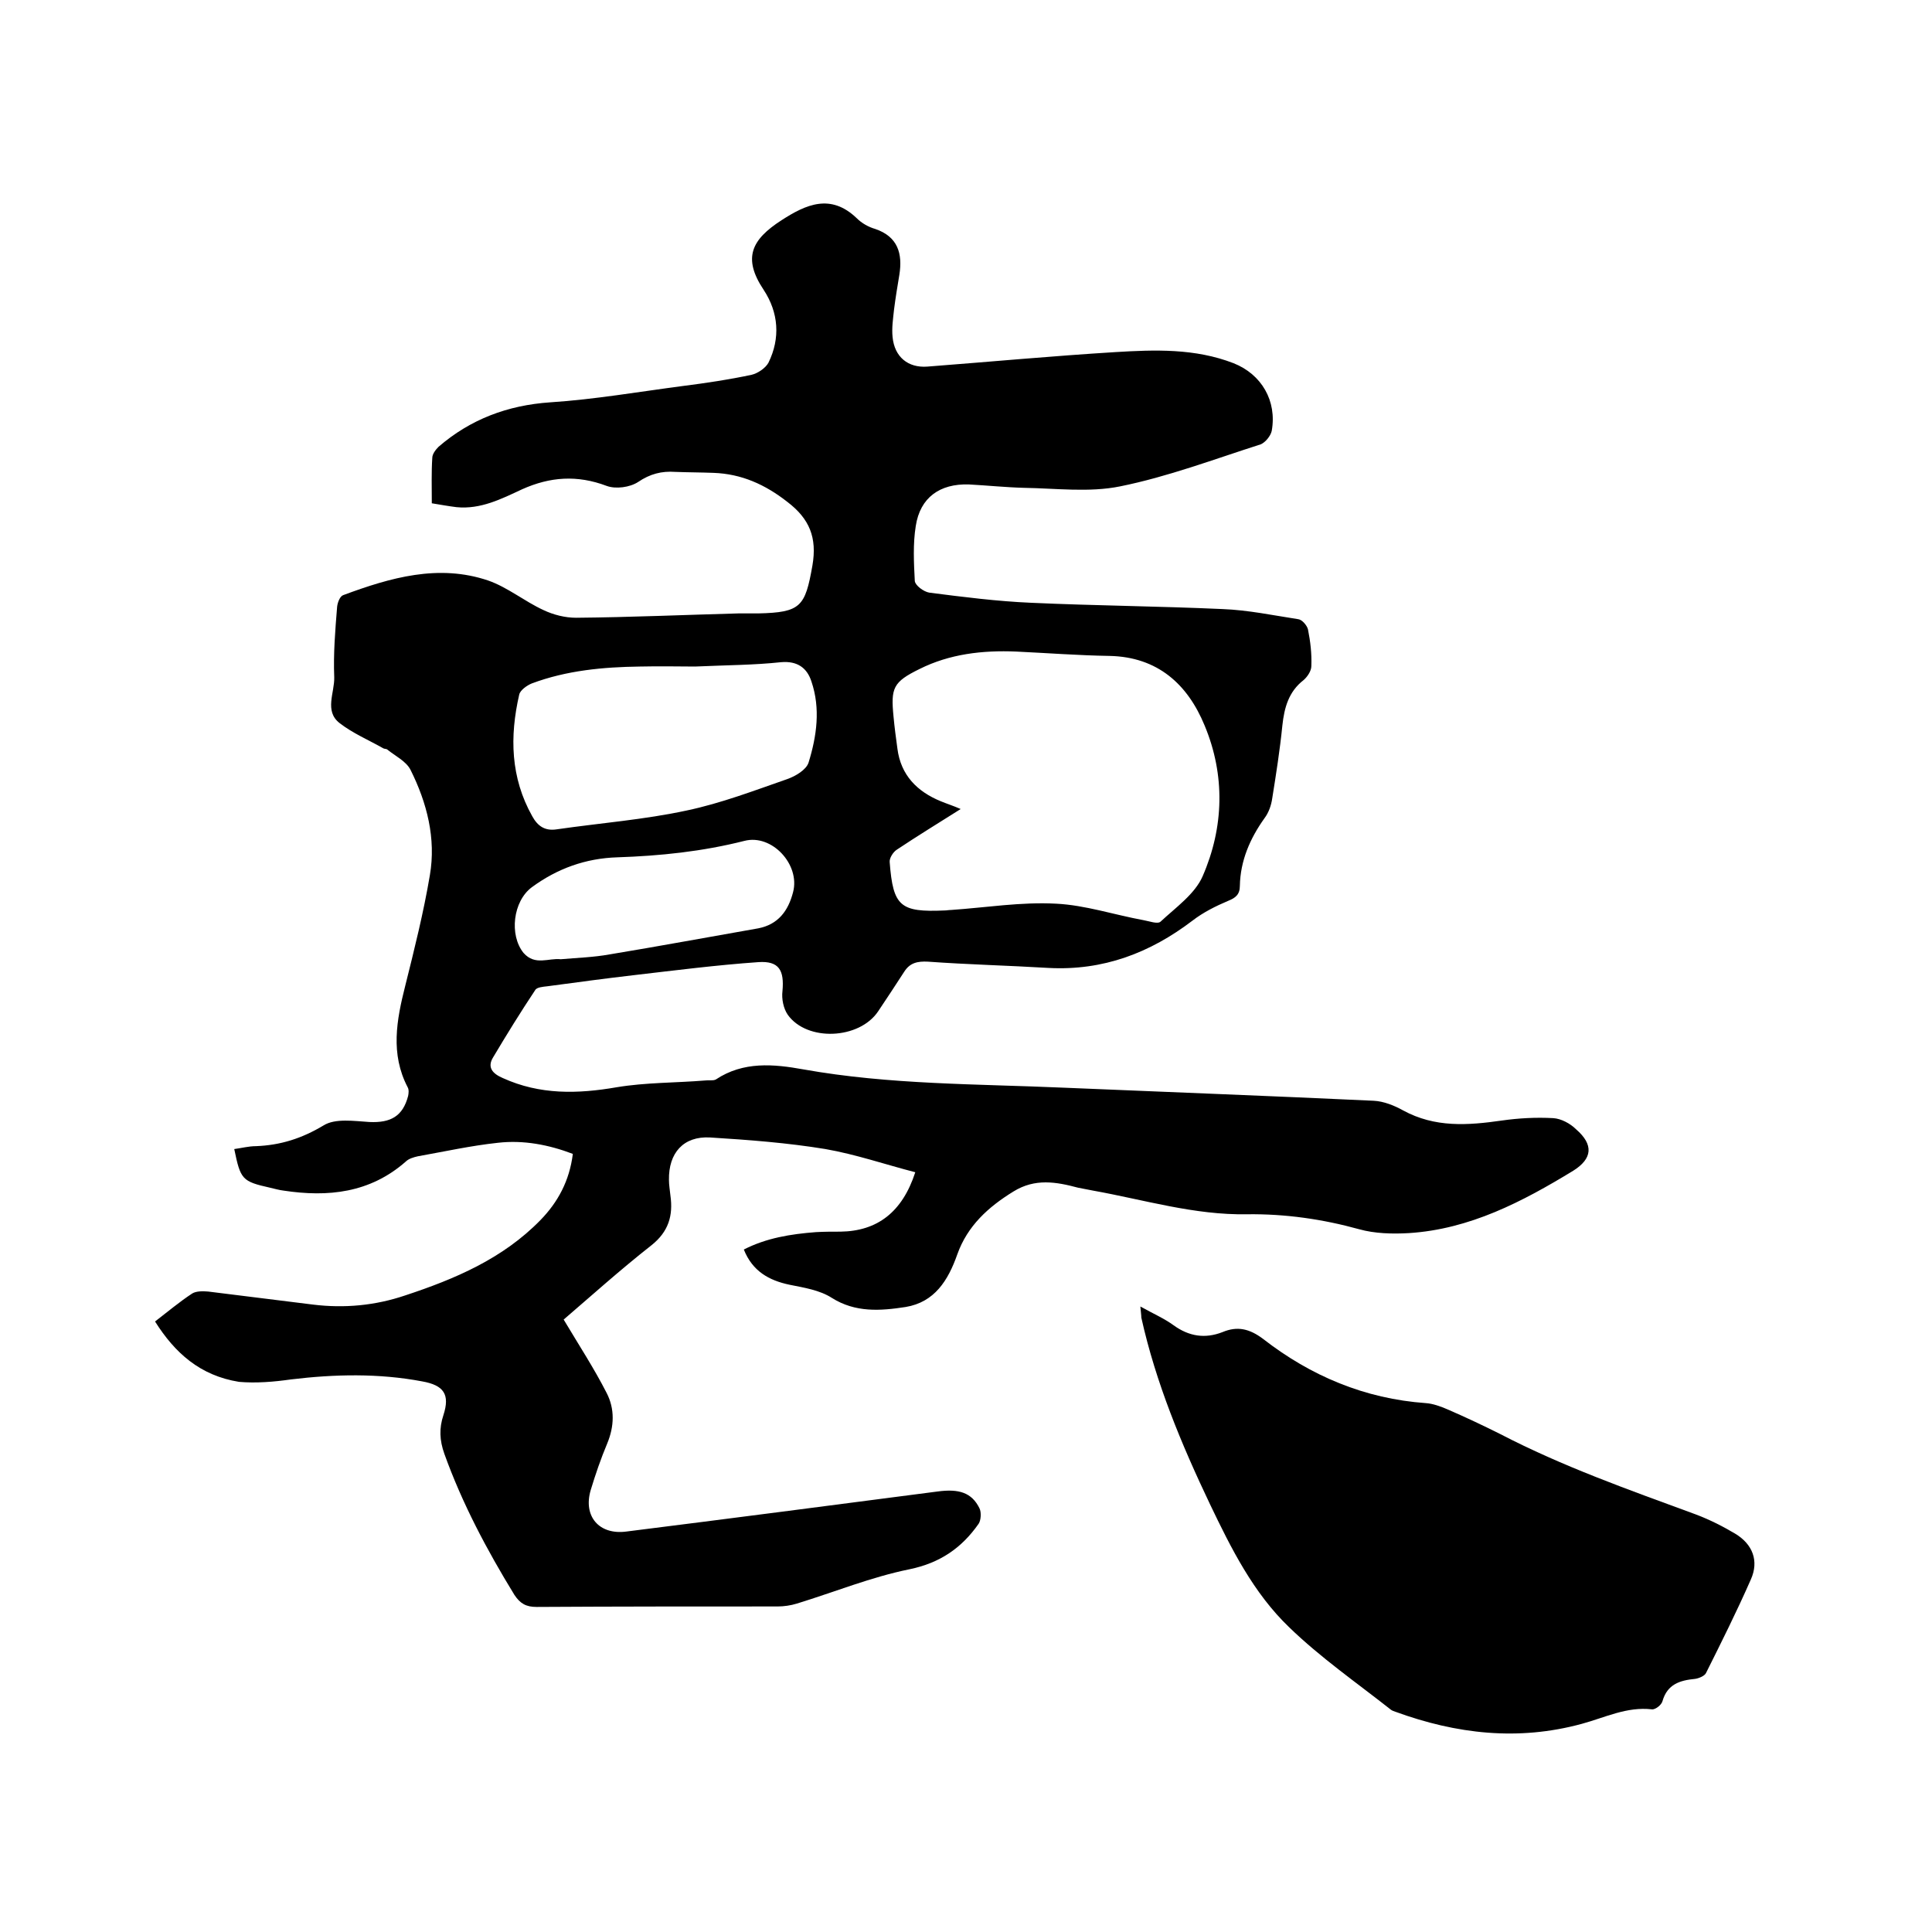
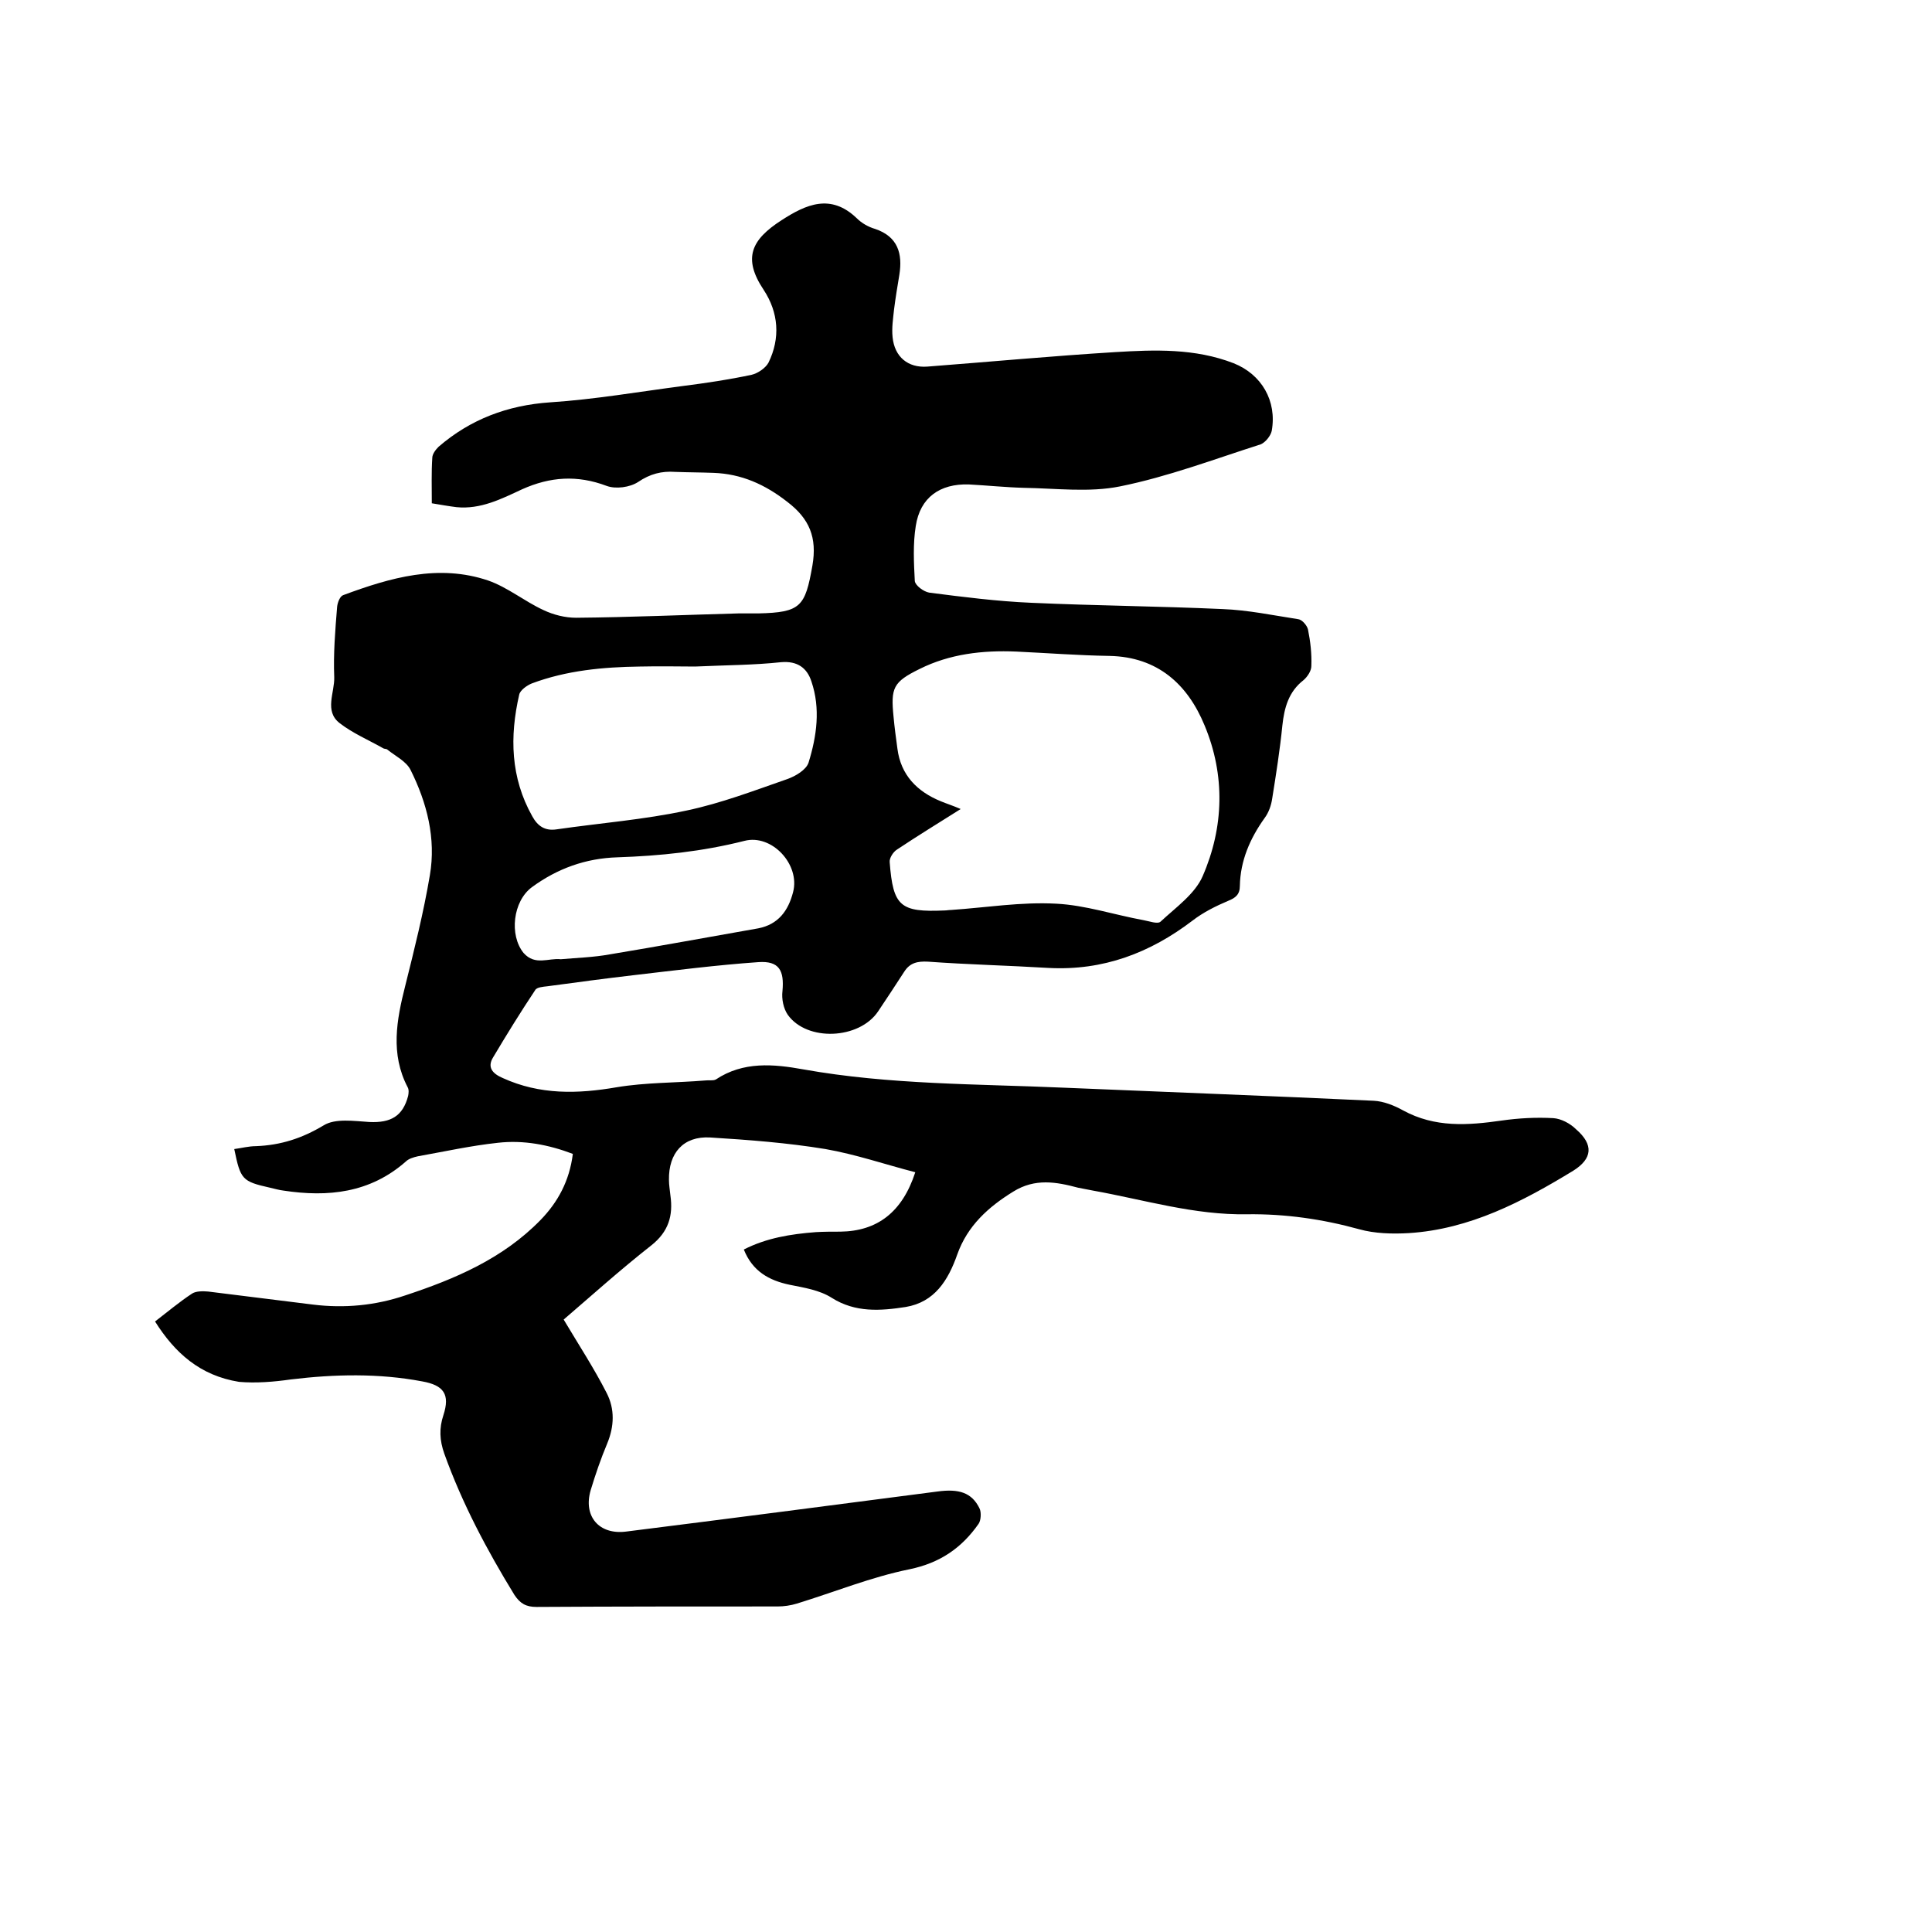
<svg xmlns="http://www.w3.org/2000/svg" enable-background="new 0 0 400 400" viewBox="0 0 400 400">
  <path d="m32.1 273.6c2.6-2 5.1-4.1 7.7-5.8.8-.5 2.2-.5 3.3-.4 7.2.9 14.5 1.8 21.7 2.7 6.5.8 12.9.2 19.1-1.9 10.3-3.4 20.2-7.6 28-15.6 3.6-3.7 6-8.1 6.7-13.7-5-1.9-10.2-2.9-15.5-2.3-5.6.6-11 1.8-16.6 2.8-.9.2-1.9.5-2.5 1.1-7.4 6.5-16.1 7.4-25.3 6-.9-.1-1.9-.4-2.8-.6-5.8-1.3-6.1-1.7-7.4-8 1.5-.2 3-.6 4.5-.6 5.1-.2 9.5-1.6 14-4.3 2.4-1.5 6.3-.9 9.5-.7 4.4.2 6.9-1.2 8-5.4.1-.5.2-1.3-.1-1.8-3.6-6.9-2.3-13.9-.5-21 1.9-7.6 3.8-15.2 5.1-22.9 1.3-7.6-.6-15-4-21.8-.9-1.8-3.2-2.9-4.8-4.2-.2-.2-.6-.1-.9-.3-3-1.7-6.3-3.1-9-5.2-3.2-2.5-1-6.3-1.1-9.5-.2-4.8.2-9.7.6-14.6.1-.9.6-2.2 1.3-2.4 9.7-3.6 19.7-6.5 30-3 4 1.4 7.5 4.3 11.4 6.1 2.1 1 4.5 1.6 6.8 1.6 11.2-.1 22.4-.6 33.6-.9h4.1c8.8-.2 9.7-1.4 11.2-9.9 1-5.8-.6-9.7-5.2-13.2-4.6-3.6-9.5-5.8-15.3-6-2.6-.1-5.3-.1-7.9-.2-2.8-.2-5.2.4-7.7 2.1-1.7 1.1-4.6 1.5-6.5.8-6.1-2.3-11.7-1.9-17.5.7-4.3 2-8.6 4.2-13.6 3.7-1.6-.2-3.3-.5-5.1-.8 0-3.3-.1-6.4.1-9.4 0-.8.7-1.7 1.3-2.3 6.6-5.7 14.3-8.6 23.1-9.2 9.2-.6 18.4-2.2 27.6-3.4 4.7-.6 9.4-1.3 14.1-2.3 1.3-.3 2.9-1.4 3.5-2.5 2.5-5.1 2.1-10.4-1-15.1-4.4-6.6-2.5-10.4 3.7-14.4 5.1-3.3 10.2-5.6 15.6-.4 1 1 2.4 1.8 3.8 2.2 4.7 1.6 5.7 5.1 5 9.5-.4 2.4-.8 4.8-1.1 7.2-.2 1.9-.5 3.8-.3 5.7.4 4.1 3.2 6.4 7.2 6.1 13-1 25.9-2.2 38.9-3 8.2-.5 16.5-.8 24.5 2.3 5.8 2.3 9 7.8 7.9 14-.2 1-1.3 2.4-2.3 2.8-9.7 3.1-19.2 6.7-29.1 8.7-6.4 1.3-13.3.4-19.9.3-3.8-.1-7.6-.5-11.4-.7-6-.2-10.1 2.7-11 8.6-.6 3.7-.4 7.6-.2 11.4.1.9 1.8 2.2 3 2.4 7 .9 14.1 1.8 21.1 2.1 13.2.6 26.4.7 39.6 1.3 5.3.2 10.5 1.3 15.7 2.1.8.1 1.8 1.3 2 2.1.5 2.5.8 5 .7 7.6 0 1-.8 2.2-1.6 2.9-3.1 2.4-4 5.7-4.4 9.4-.5 5-1.3 10.1-2.1 15.1-.2 1.4-.7 2.9-1.6 4.1-3 4.2-5 8.8-5.1 14 0 1.8-.9 2.5-2.4 3.1-2.6 1.1-5.2 2.4-7.4 4.1-8.8 6.7-18.5 10.4-29.8 9.8-8.3-.5-16.7-.7-25-1.3-2.1-.1-3.7.2-4.9 2.1-1.8 2.8-3.6 5.5-5.4 8.2-3.9 5.8-14.7 6.3-18.7.7-.9-1.3-1.3-3.3-1.1-4.9.4-4.3-.7-6.3-5-6-8.6.6-17.2 1.7-25.8 2.7-6 .7-12 1.5-17.9 2.3-.9.1-2.2.2-2.5.8-3 4.5-5.9 9.2-8.7 13.9-1.3 2.1-.1 3.4 2 4.3 7.7 3.5 15.5 3.3 23.6 1.9 6-1 12.2-.9 18.3-1.4.7-.1 1.6.1 2.2-.2 5.7-3.8 12-3.2 18.1-2.1 17.9 3.2 36 3 54.1 3.8 21.3.9 42.7 1.7 64 2.7 2.1.1 4.3 1 6.1 2 6.6 3.6 13.4 3.1 20.4 2.1 3.5-.5 7.1-.7 10.7-.5 1.6.1 3.5 1.1 4.7 2.3 3.7 3.2 3.4 6.1-.6 8.6-10.5 6.4-21.4 12.1-34 12.9-3.4.2-7.1.1-10.3-.8-7.6-2.1-15.3-3.2-23.2-3.1-10.9.2-21.3-3-31.9-4.9-1-.2-2.1-.4-3.1-.6-4.5-1.2-8.9-2-13.4.8-5.2 3.2-9.5 7.1-11.6 13-1.9 5.4-4.7 9.9-10.7 10.9-5.2.8-10.4 1.2-15.3-1.9-2.5-1.6-5.7-2.1-8.7-2.7-4.3-.9-7.7-2.8-9.5-7.3 4.7-2.4 9.7-3.2 14.9-3.6 1.7-.1 3.4-.1 5.1-.1 7.6-.1 12.8-4 15.5-12.3-6.2-1.6-12.3-3.7-18.6-4.8-7.9-1.3-15.9-1.9-23.9-2.4-5.5-.3-8.6 3.2-8.5 8.8 0 1.1.2 2.1.3 3.2.6 4.2-.4 7.5-3.9 10.3-6.5 5.1-12.6 10.6-18.2 15.4 3.1 5.2 6.3 10.1 8.9 15.2 1.7 3.3 1.6 6.9.1 10.5-1.3 3.1-2.4 6.3-3.4 9.6-1.6 5.4 1.7 9.3 7.3 8.6 21.5-2.7 43-5.5 64.5-8.3 4.4-.6 7.1.2 8.7 3.5.4.8.3 2.5-.2 3.2-3.5 5-8 8.1-14.3 9.4-7.9 1.6-15.5 4.7-23.3 7.1-1.3.4-2.7.6-4 .6-16.6 0-33.2 0-49.9.1-2.2 0-3.4-.7-4.6-2.5-5.7-9.3-10.8-18.9-14.5-29.2-1-2.8-1.1-5.3-.2-8 1.4-4.3.1-6.2-4.4-7-9-1.7-18.1-1.5-27.2-.4-3.5.5-7.2.8-10.7.5-8.1-1.3-13.3-6-17.4-12.5zm166.8-106.1c-4.6 2.9-9 5.6-13.2 8.4-.8.5-1.6 1.8-1.5 2.6.7 9.2 2.2 10.4 11.4 10 .4 0 .8-.1 1.3-.1 7.3-.5 14.5-1.7 21.8-1.3 6 .3 12 2.3 18 3.4 1.2.2 3 .9 3.6.3 3.1-2.9 7.1-5.7 8.7-9.4 4.4-10.1 4.7-20.9.4-31.2-3.5-8.5-9.7-14.2-19.7-14.4-6.4-.1-12.9-.6-19.3-.9-7-.3-13.8.5-20 3.6-5.5 2.7-6 3.9-5.4 9.9.2 2.2.5 4.4.8 6.6.7 5.5 4.1 8.9 9 10.9 1.2.5 2.5.9 4.1 1.6zm-55-29.5c-3 0-7.2-.1-11.4 0-7.6.1-15.2.8-22.4 3.5-1 .4-2.4 1.4-2.6 2.3-2 8.7-1.8 17.2 2.7 25.2 1.1 2 2.6 3.1 5.1 2.7 9-1.3 18.1-2 26.9-3.9 7.1-1.5 13.9-4.1 20.8-6.5 1.7-.6 3.9-1.9 4.4-3.4 1.7-5.5 2.5-11.2.6-16.8-.9-2.8-2.9-4.3-6.3-4-5.6.6-11.1.6-17.8.9zm-27.8 60.6c3.4-.3 6.8-.4 10.1-1 10.3-1.7 20.5-3.6 30.8-5.4 4.1-.8 6.2-3.6 7.2-7.5 1.5-5.7-4.4-12.1-10.1-10.6-8.7 2.2-17.4 3.1-26.3 3.4-6.5.2-12.4 2.3-17.7 6.2-3.9 2.9-4.7 9.9-1.7 13.6 2.4 2.7 5.2 1 7.7 1.3z" />
-   <path d="m236.1 270.5c2.7 1.5 5 2.5 6.9 3.9 3.2 2.3 6.5 2.8 10.1 1.4 3.1-1.3 5.6-.7 8.4 1.4 9.9 7.7 21.1 12.4 33.7 13.3 1.5.1 3.1.7 4.5 1.3 3.7 1.6 7.3 3.3 10.9 5.1 12.9 6.7 26.5 11.5 40.1 16.5 3 1.1 5.8 2.5 8.5 4.1 3.7 2.2 5 5.7 3.3 9.5-2.9 6.6-6.1 13-9.3 19.4-.3.6-1.5 1.1-2.3 1.2-3.1.3-5.7 1.1-6.7 4.6-.2.8-1.5 1.8-2.2 1.7-5.2-.6-9.7 1.7-14.5 3-13.2 3.6-26 2.1-38.6-2.5-.3-.1-.6-.2-.9-.4-7.1-5.6-14.6-10.8-21.1-17.1-7.4-7.1-12-16.3-16.4-25.5-5.9-12.4-11.2-25.1-14.2-38.6 0-.5-.1-1.1-.2-2.3z" />
</svg>